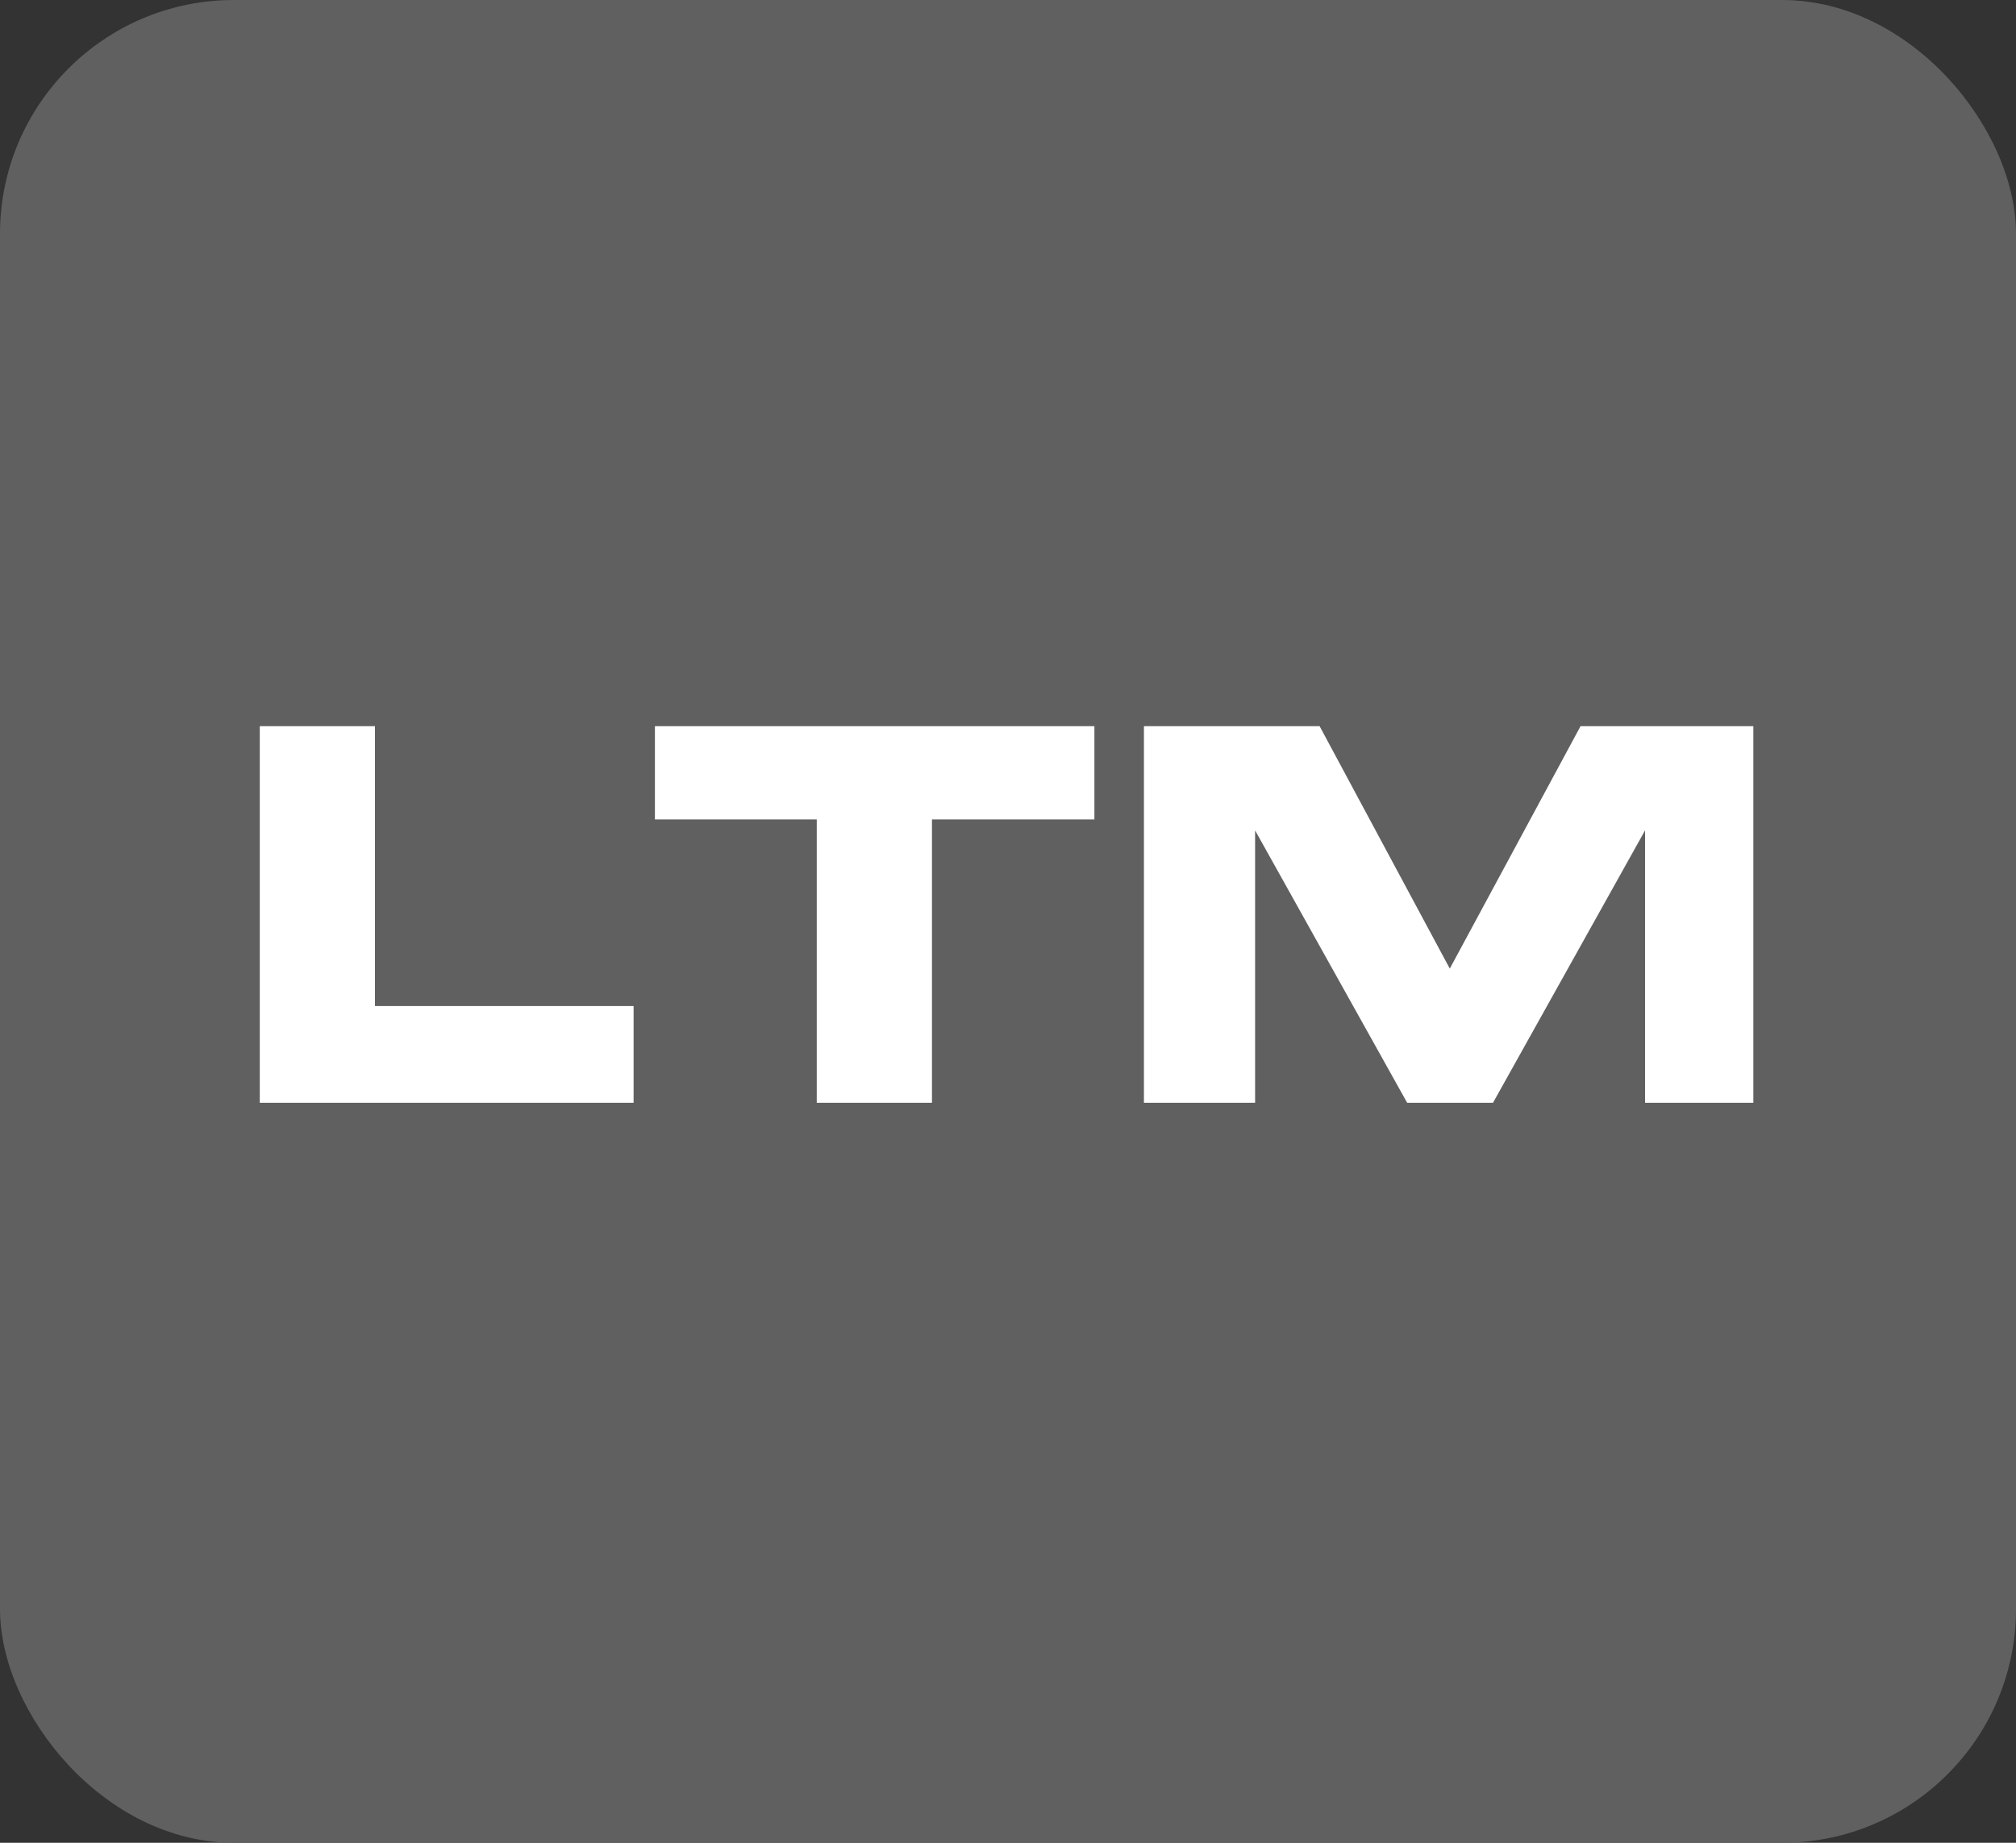
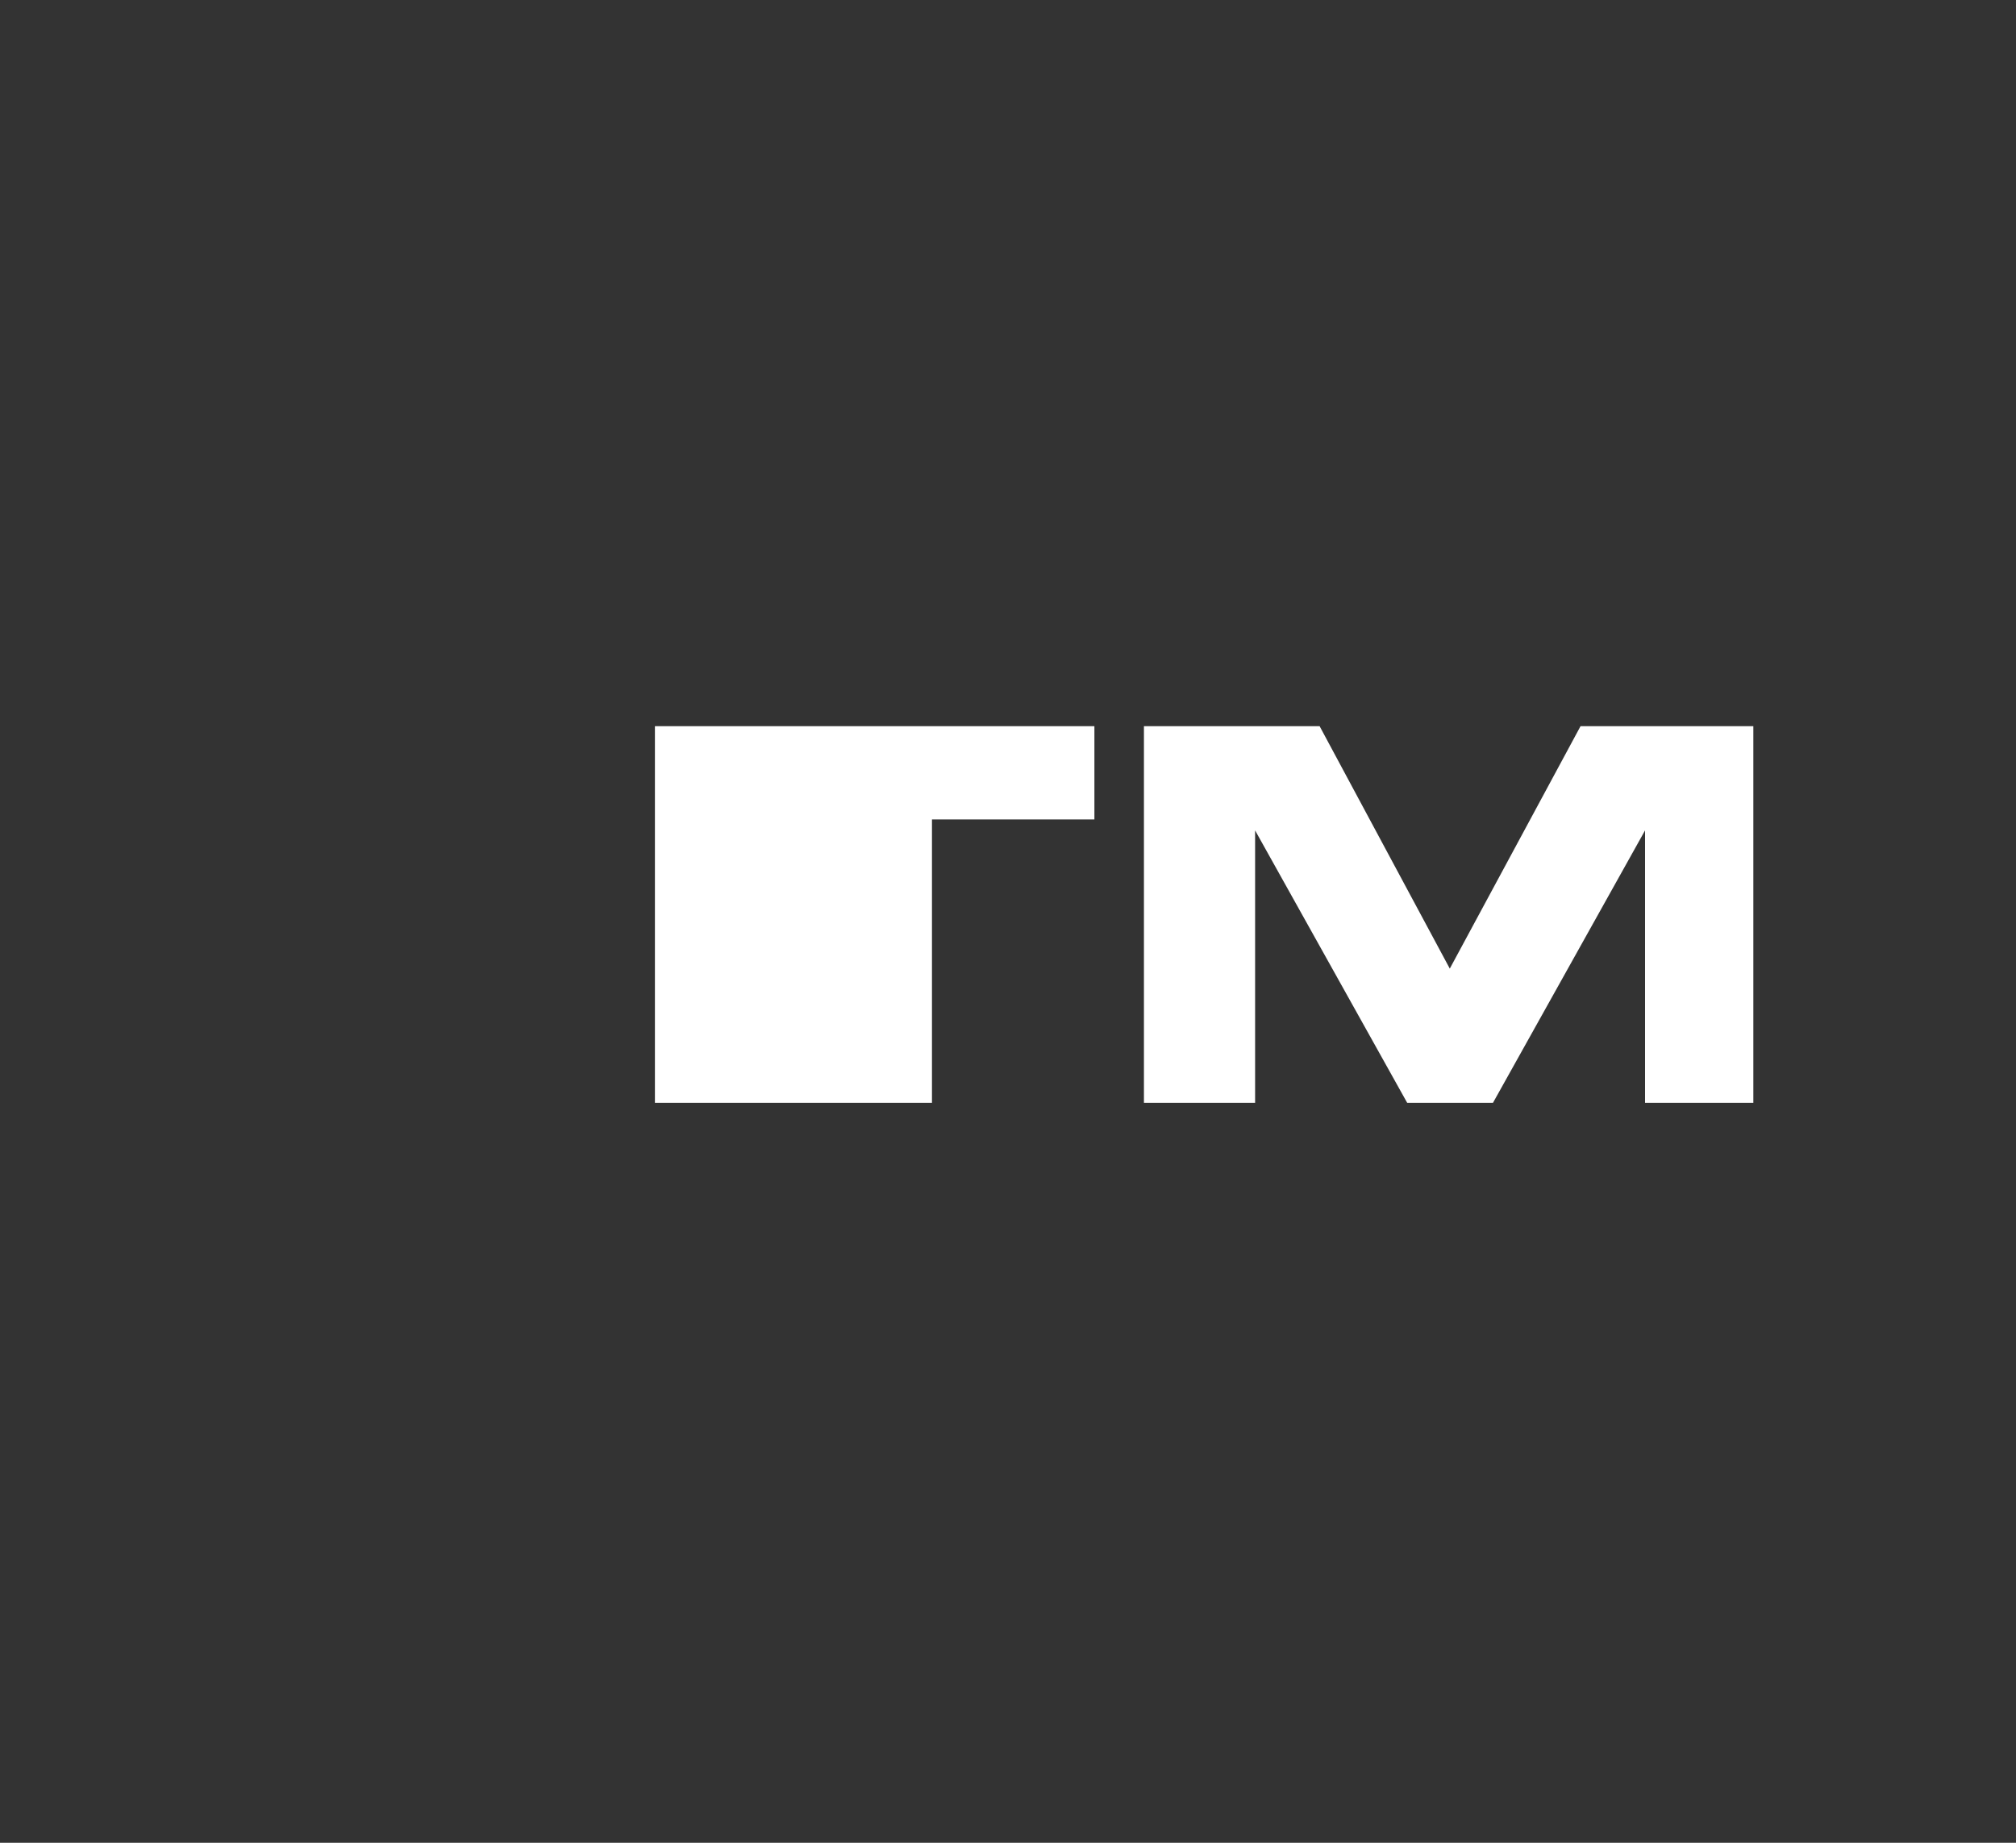
<svg xmlns="http://www.w3.org/2000/svg" id="Capa_1" data-name="Capa 1" viewBox="0 0 35 32">
  <rect x="0" y="0" width="35" height="32" fill="#333333" stroke="none" />
  <defs>
    <style>.cls-1{fill:#606060;}.cls-2{fill:#fff;}</style>
  </defs>
-   <rect class="cls-1" width="35" height="32" rx="4.06" />
-   <path class="cls-2" d="M4.51,12.61h2v4.86H11v1.68H4.51Z" />
-   <path class="cls-2" d="M11.37,12.61H19v1.62H16.18v4.92h-2V14.23H11.37Z" />
+   <path class="cls-2" d="M11.37,12.61H19v1.62H16.18v4.92h-2H11.37Z" />
  <path class="cls-2" d="M19.86,12.61h3.05l2.26,4.21,2.27-4.21h3v6.54H28.56V14.42l-2.64,4.73H24.43l-2.64-4.73v4.73H19.86Z" />
</svg>